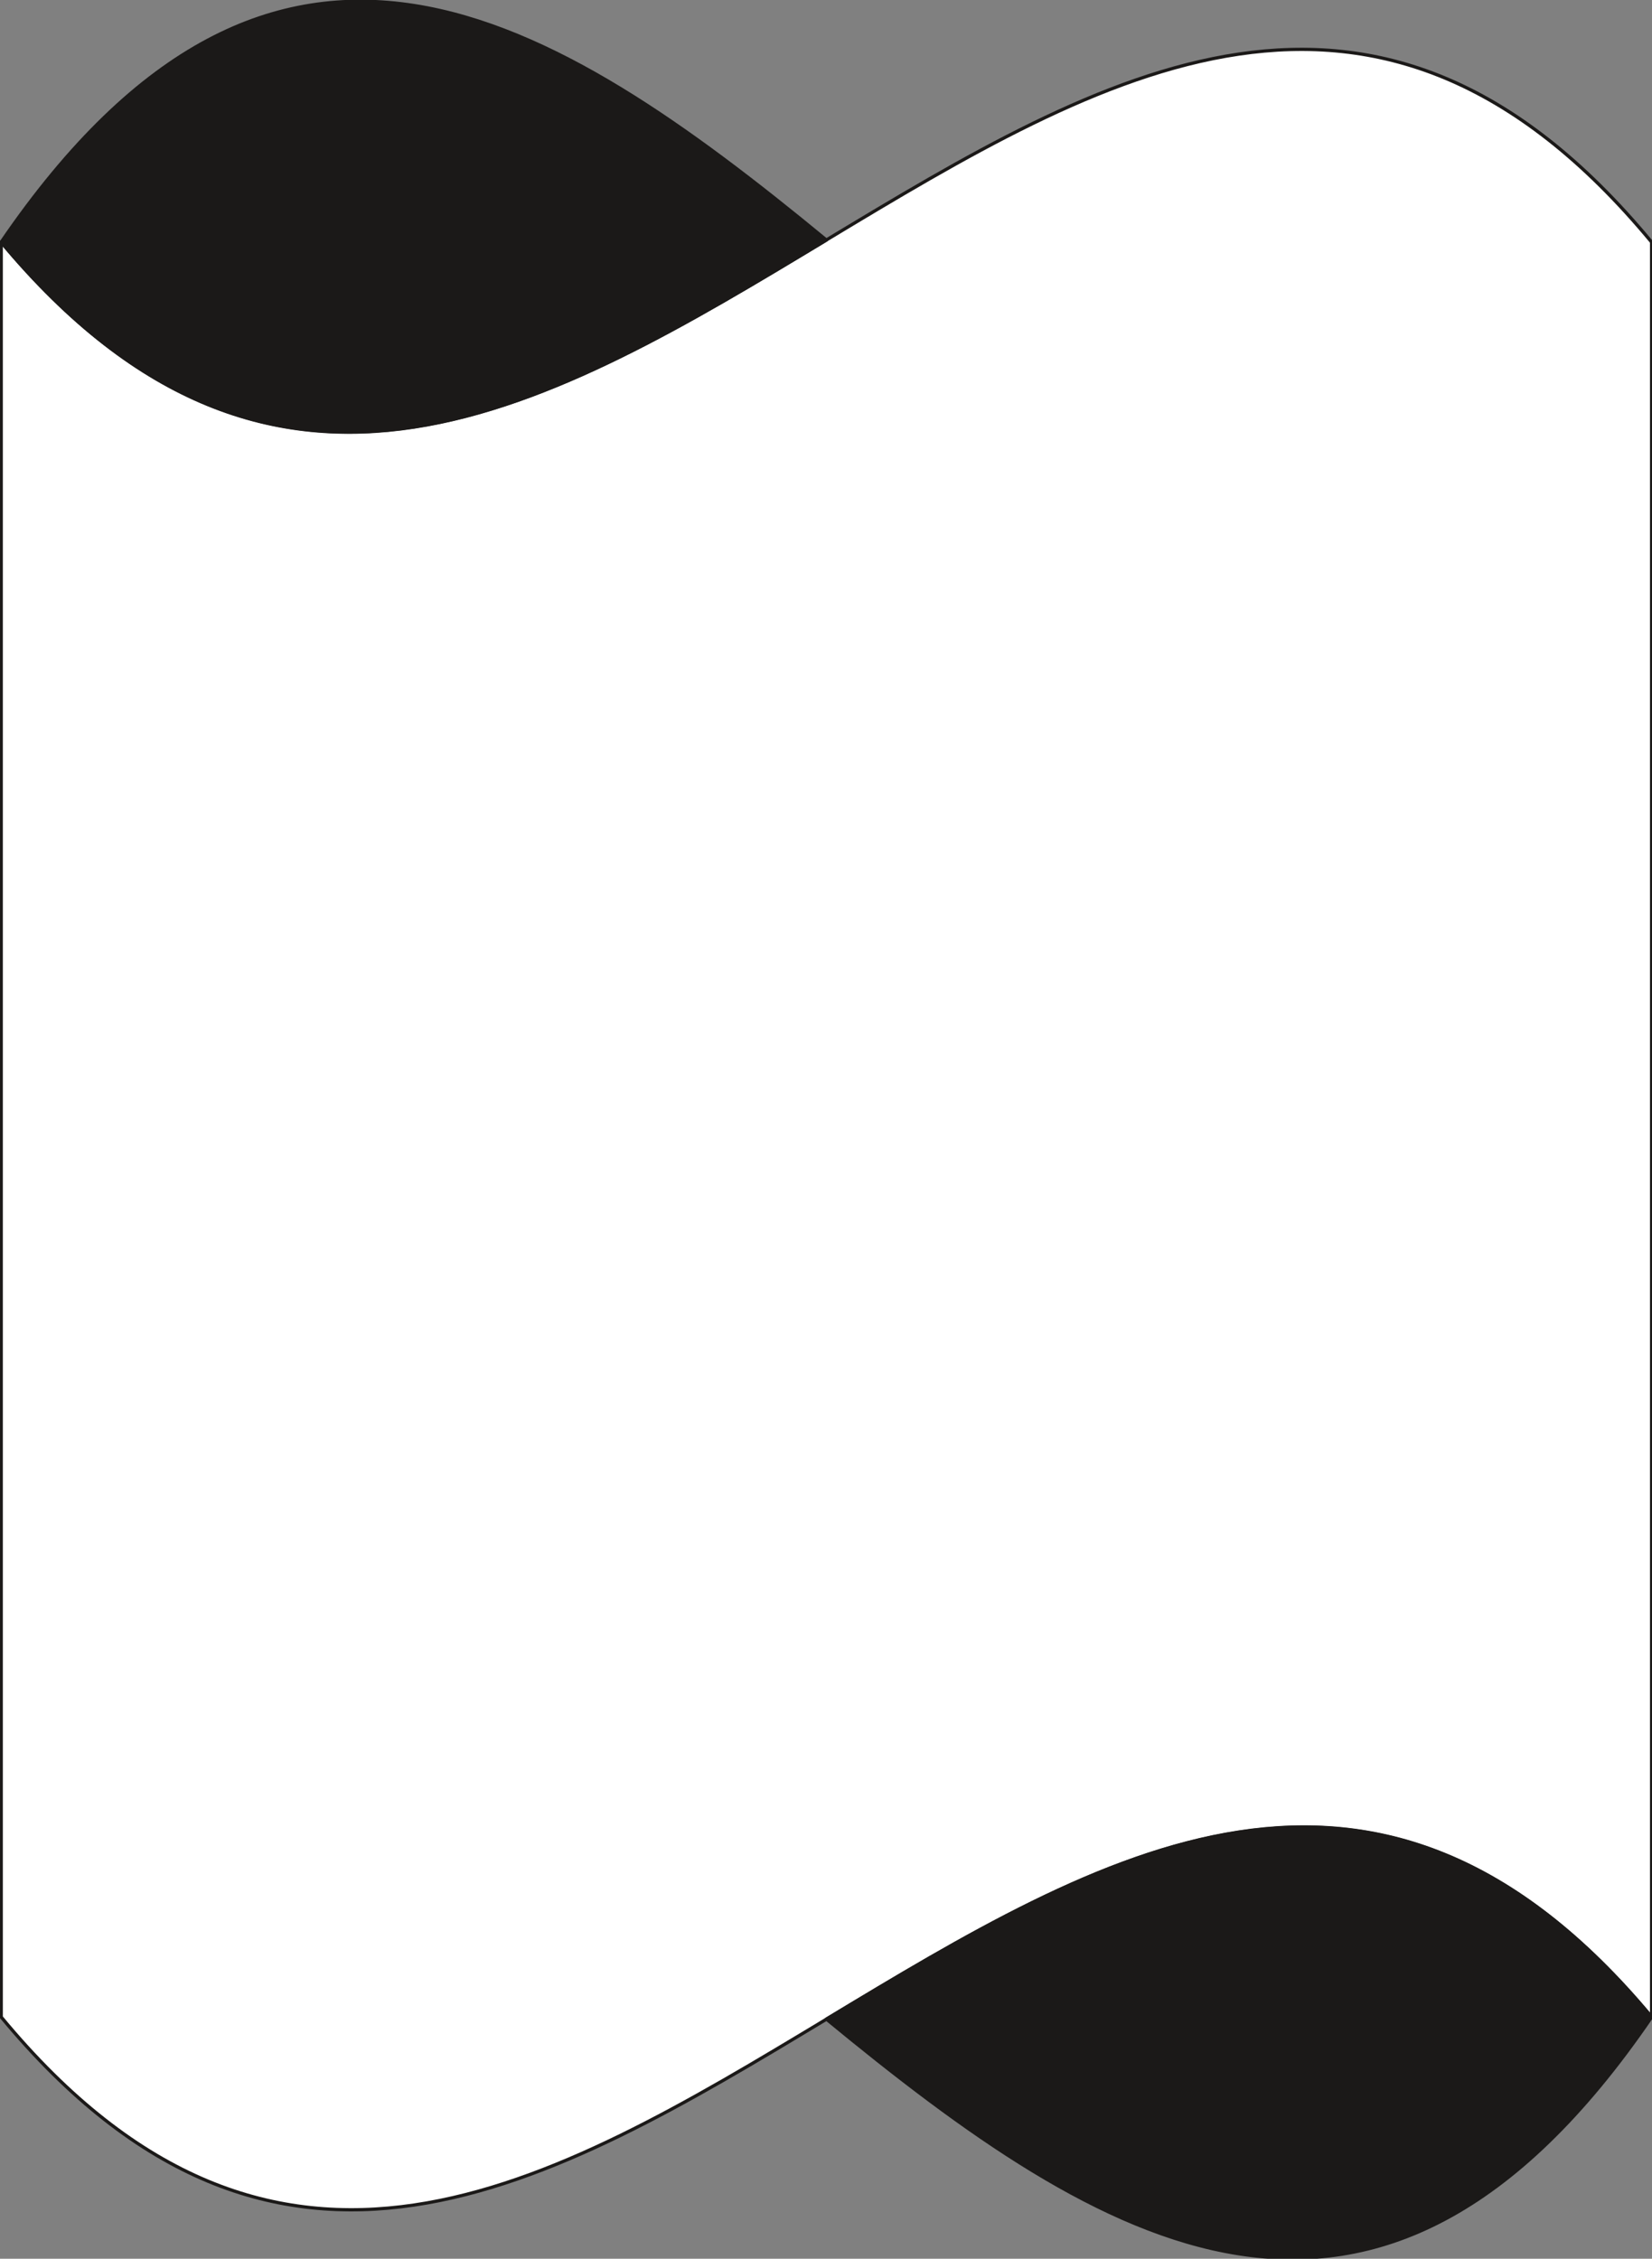
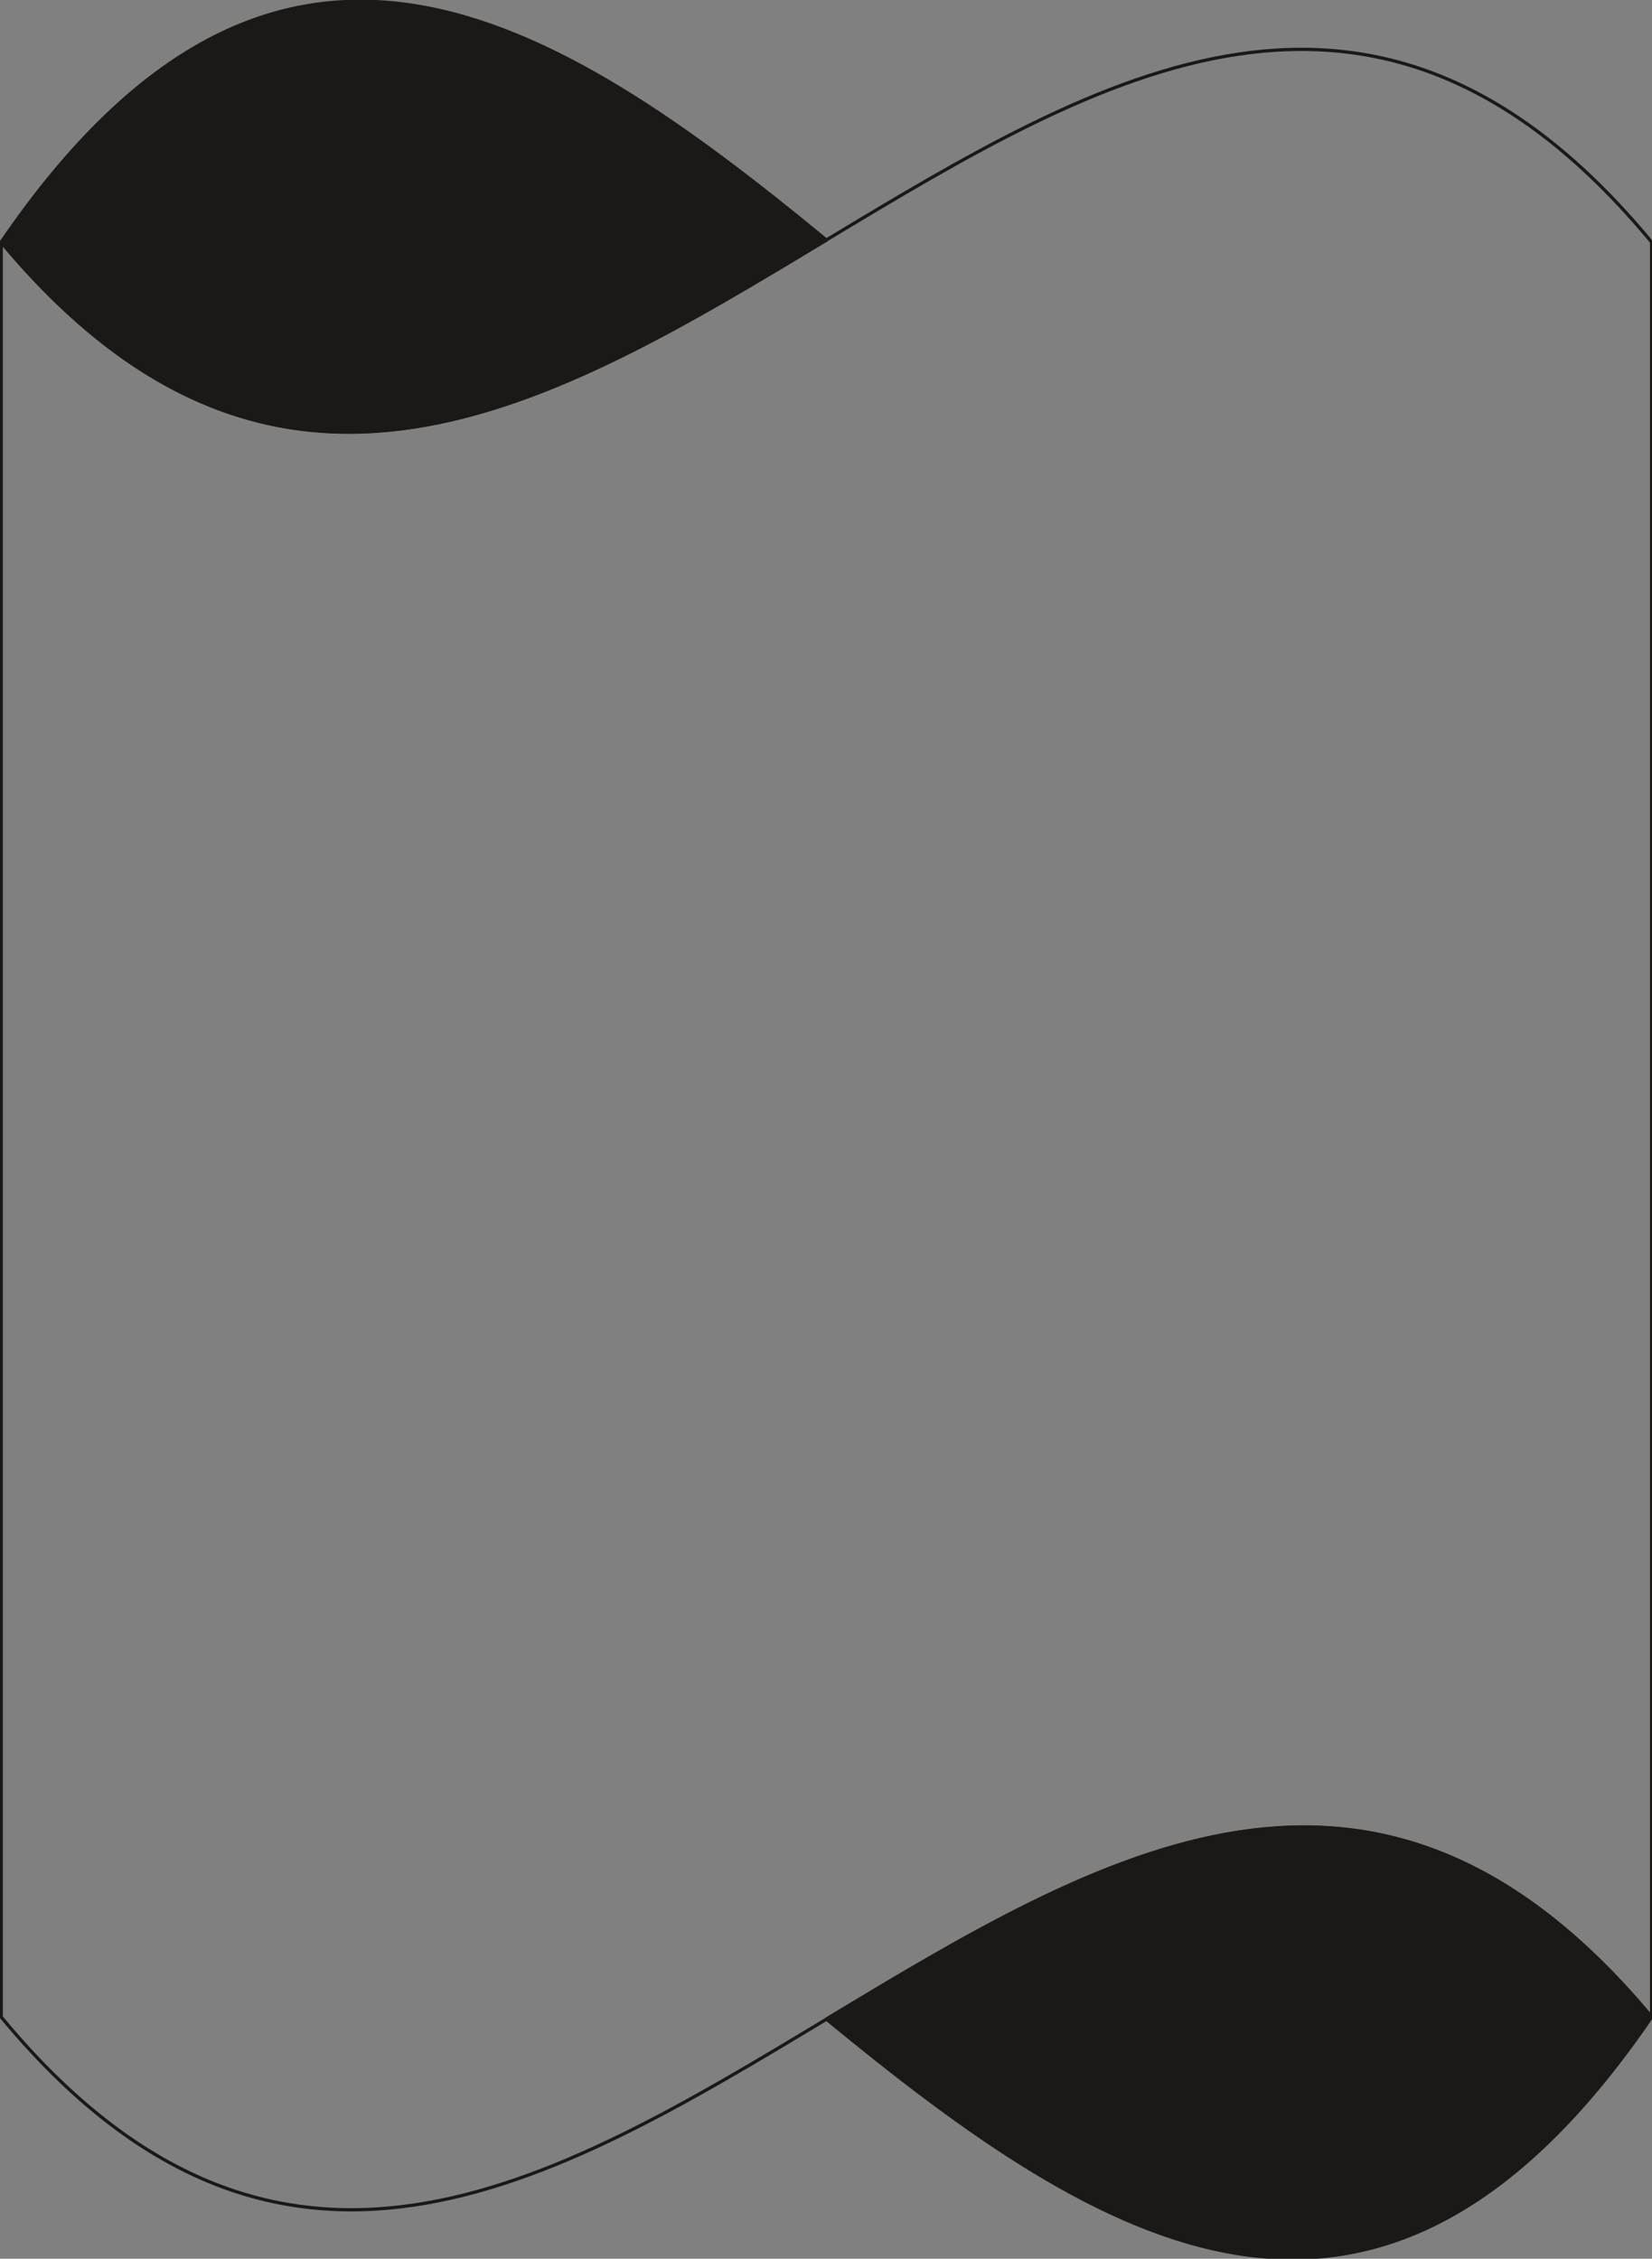
<svg xmlns="http://www.w3.org/2000/svg" xml:space="preserve" width="40.54mm" height="55.42mm" fill-rule="evenodd" stroke-linejoin="round" stroke-width="28.222" preserveAspectRatio="xMidYMid" version="1.2" viewBox="0 0 4054 5542">
  <rect x="0" y="0" width="4054" height="5542" fill="#808080" stroke="none" />
  <defs class="ClipPathGroup">
    <clipPath id="a" clipPathUnits="userSpaceOnUse">
      <path d="M0 0h4054v5542H0z" />
    </clipPath>
  </defs>
  <g class="SlideGroup">
    <g class="Slide" clip-path="url(#a)">
      <g class="Page">
        <g class="com.sun.star.drawing.ClosedBezierShape">
-           <path fill="none" d="M-1 117h4059v5310H-1z" class="BoundingBox" />
-           <path fill="#FFF" d="M3 594c1352 1619 2698-1633 4050 0v4355C2701 3330 1355 6582 3 4949V594Z" />
          <path fill="none" stroke="#1B1918" stroke-linecap="round" stroke-width="8" d="M3 594c1352 1619 2698-1633 4050 0v4355C2701 3330 1355 6582 3 4949V594Z" />
        </g>
        <g class="com.sun.star.drawing.ClosedBezierShape">
          <path fill="none" d="M-1-2h4059v5548H-1z" class="BoundingBox" />
          <path fill="#1B1918" d="M4053 4949c-675-811-1352-401-2025 5 673 554 1350 983 2025-5Zm0 0ZM3 594c675 811 1352 401 2025-5C1355 35 678-393 3 594Z" />
          <path fill="none" stroke="#1B1918" stroke-linecap="round" stroke-width="8" d="M4053 4949c-675-811-1352-401-2025 5 673 554 1350 983 2025-5ZM3 594c675 811 1352 401 2025-5C1355 35 678-393 3 594Z" />
        </g>
      </g>
    </g>
  </g>
</svg>